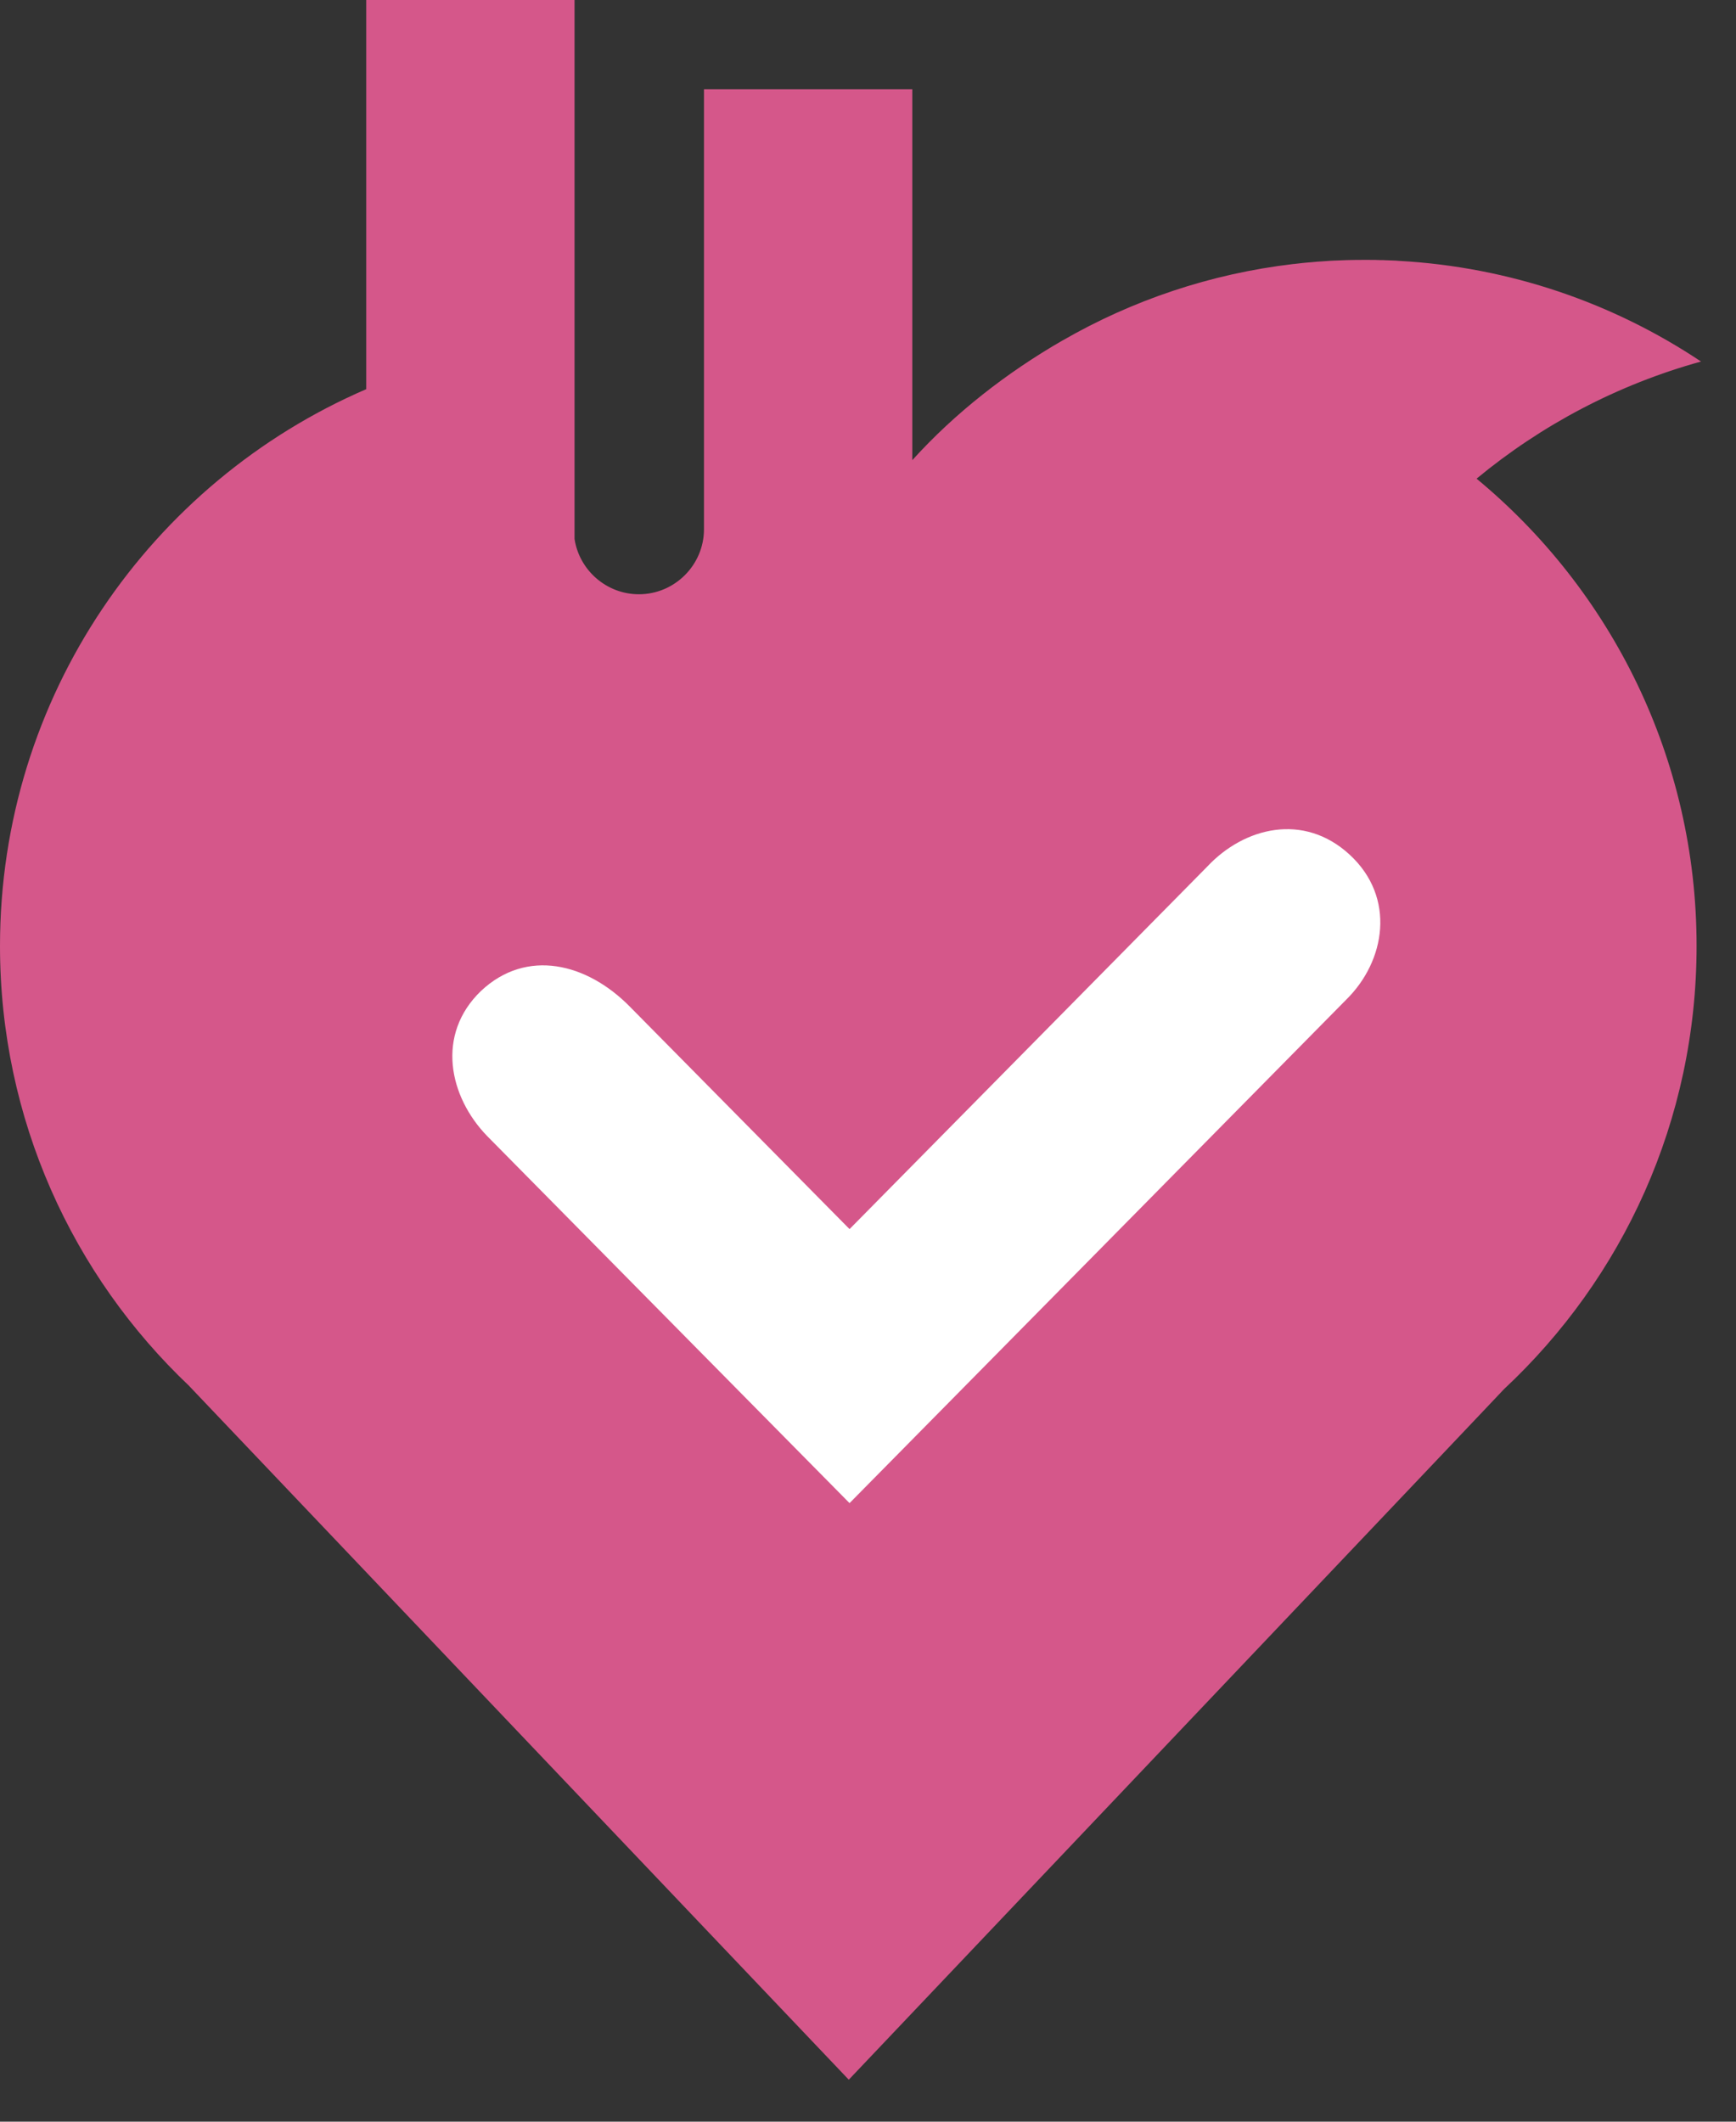
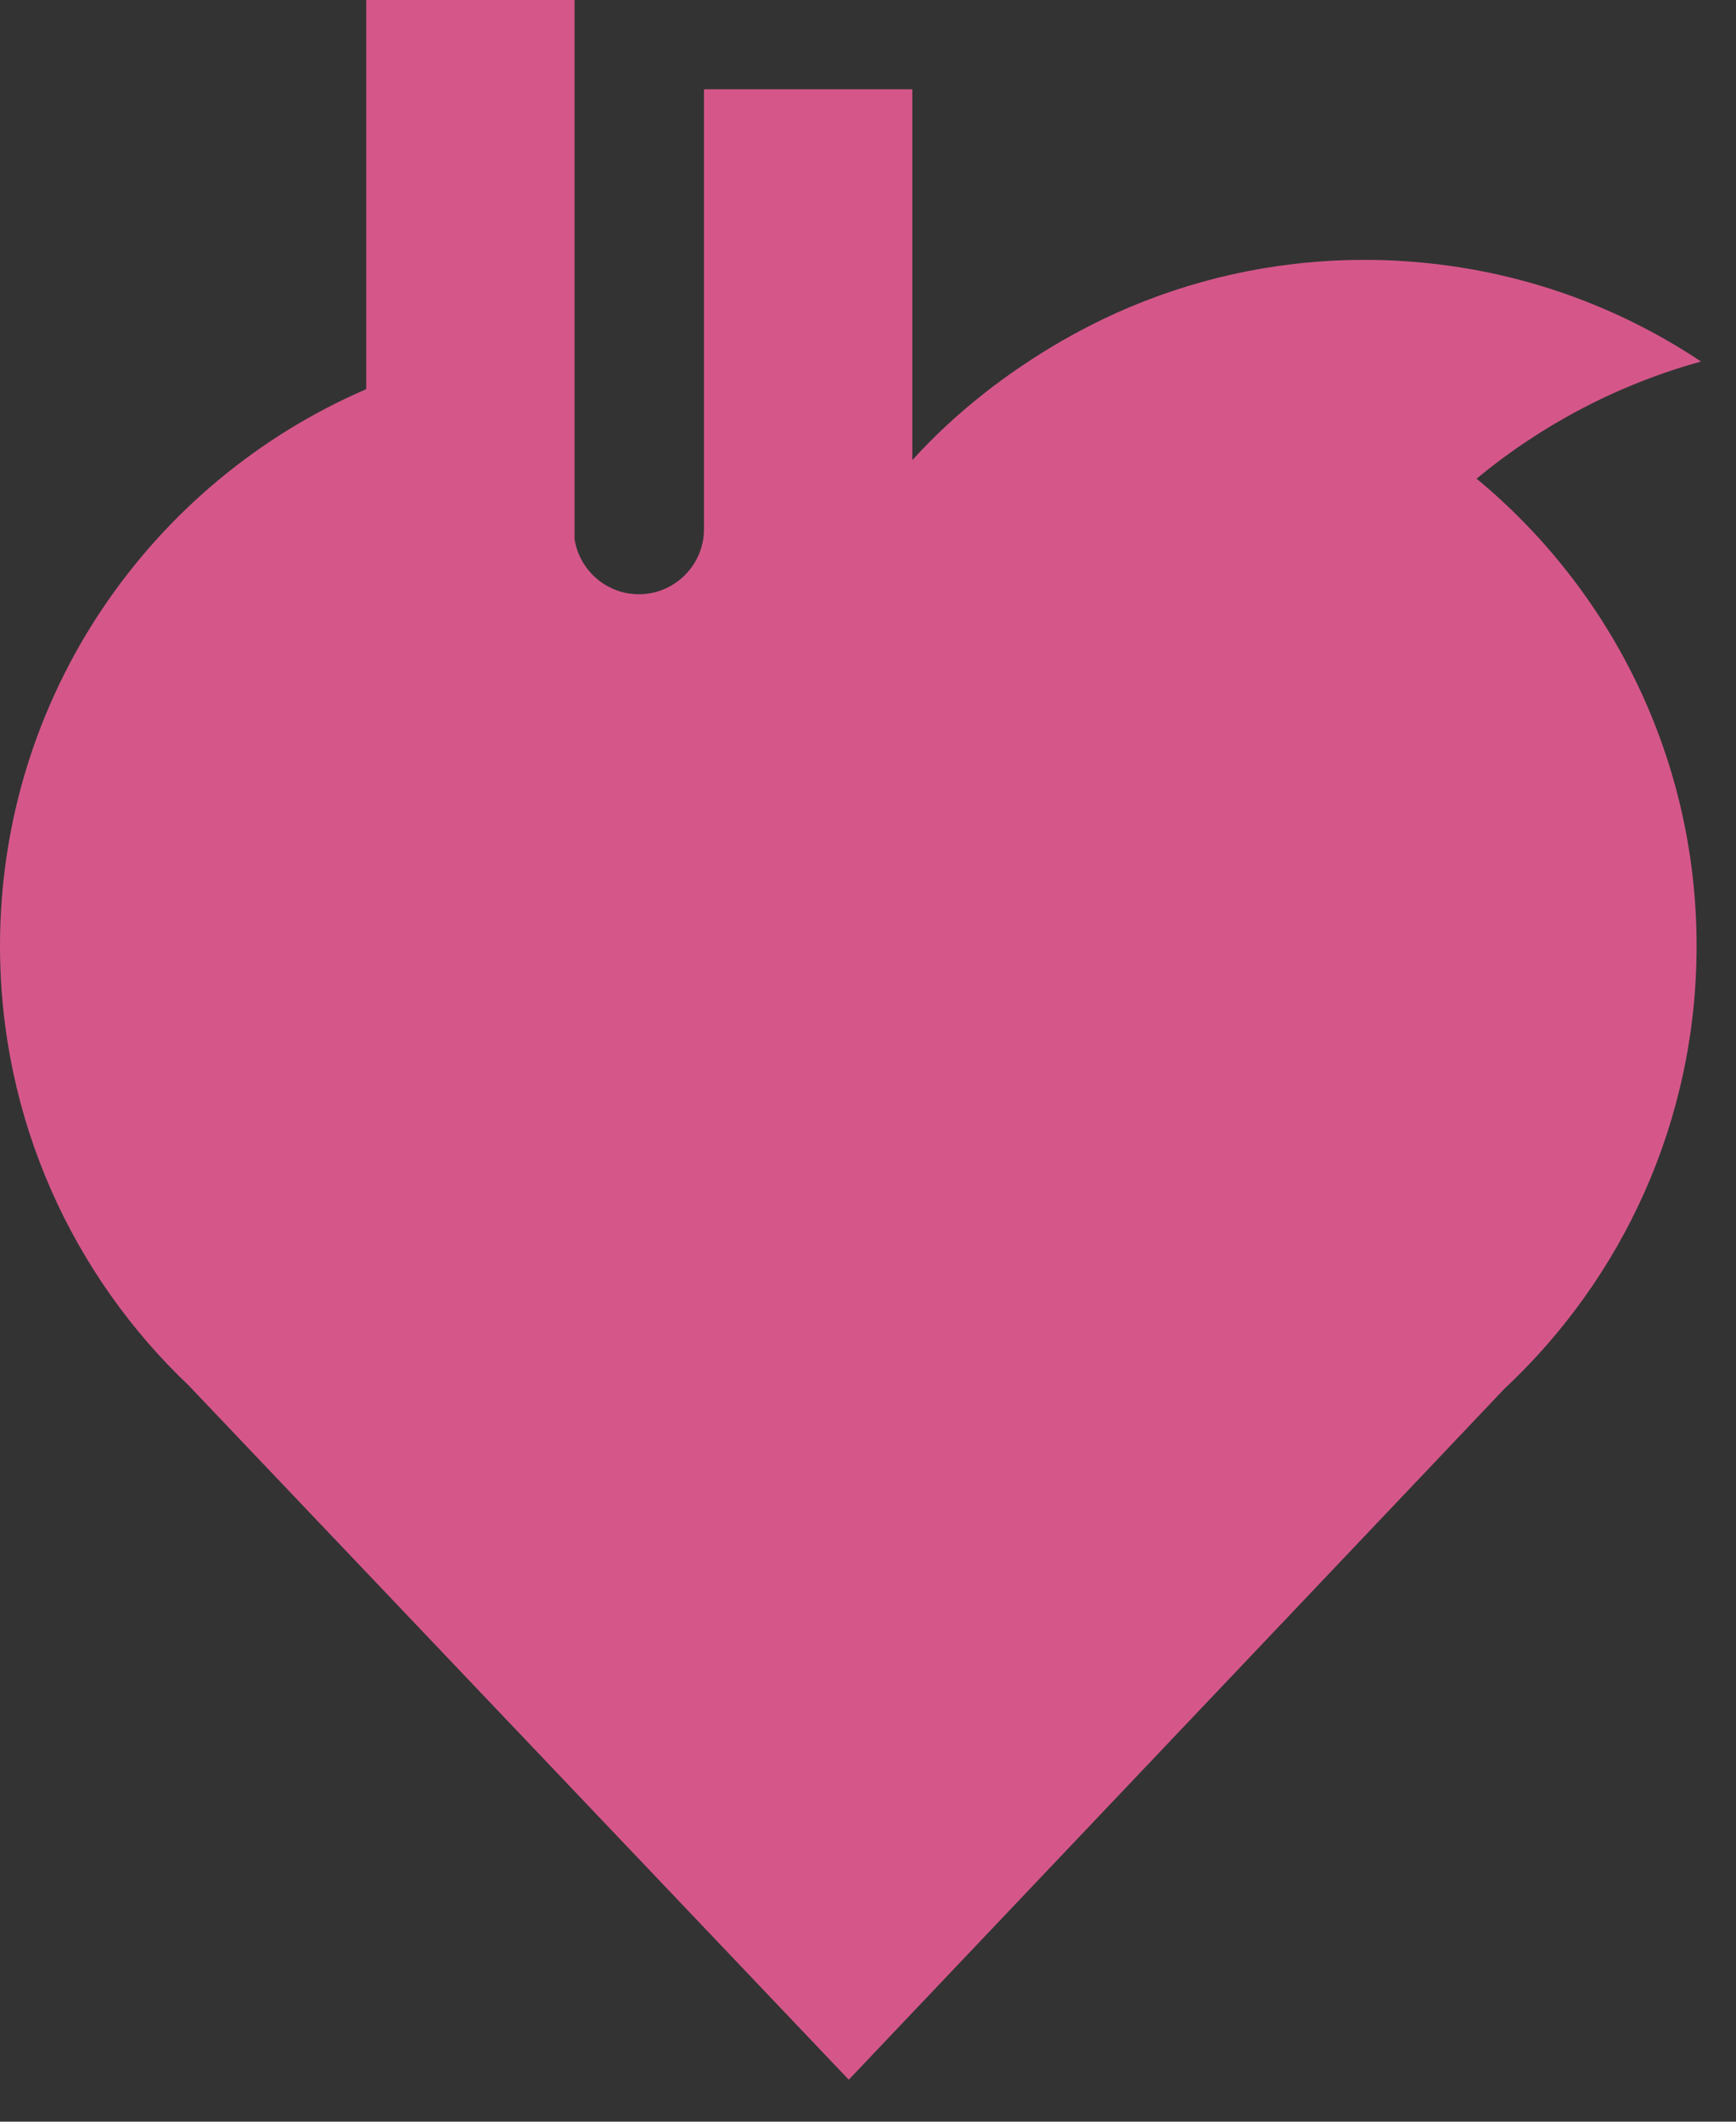
<svg xmlns="http://www.w3.org/2000/svg" width="27" height="33" viewBox="0 0 27 33" fill="none">
  <rect x="0" y="0" width="27" height="33" fill="#333333" stroke="none" />
  <path fill-rule="evenodd" clip-rule="evenodd" d="M21.226 4.042C21.253 4.042 21.28 4.042 21.307 4.042L21.315 4.043H21.317H21.323C21.349 4.043 21.374 4.043 21.399 4.043L21.414 4.044H21.422C21.442 4.044 21.462 4.045 21.482 4.046L21.519 4.046H21.521L21.529 4.047H21.538L21.554 4.048H21.562C21.581 4.049 21.6 4.049 21.619 4.05L21.628 4.051H21.636L21.644 4.051C21.668 4.052 21.693 4.054 21.717 4.054L21.726 4.055L21.75 4.057C23.485 4.152 25.095 4.715 26.456 5.623C25.158 5.982 23.973 6.611 22.965 7.445C25.055 9.174 26.387 11.789 26.387 14.713C26.387 17.434 25.235 19.885 23.392 21.606L23.073 21.943L22.212 22.851L13.201 32.347L2.946 21.561H2.947C1.132 19.843 0 17.41 0 14.713C0 10.832 2.345 7.499 5.696 6.053V0H8.936V8.384C9.01 8.868 9.432 9.243 9.937 9.243C10.492 9.243 10.947 8.79 10.949 8.235V1.389H14.189V4.03V7.157C14.854 6.421 15.663 5.792 16.528 5.294H16.529C17.609 4.672 18.823 4.258 20.118 4.106L20.126 4.106C20.169 4.1 20.213 4.096 20.256 4.091L20.285 4.088C20.308 4.086 20.33 4.084 20.352 4.082L20.392 4.079C20.425 4.076 20.457 4.073 20.49 4.07L20.536 4.067C20.565 4.065 20.594 4.063 20.624 4.061C20.642 4.059 20.66 4.059 20.678 4.057C20.697 4.057 20.715 4.056 20.733 4.054C20.76 4.054 20.786 4.052 20.812 4.051C20.829 4.05 20.847 4.049 20.864 4.049C20.889 4.048 20.914 4.047 20.939 4.046L20.979 4.045C21.013 4.044 21.046 4.043 21.08 4.043L21.113 4.043C21.149 4.042 21.185 4.042 21.222 4.042H21.225H21.226Z" fill="#D5578A" />
-   <path fill-rule="evenodd" clip-rule="evenodd" d="M7.577 17.67L13.213 23.379L20.939 15.547C21.547 14.949 21.715 13.96 20.991 13.293C20.277 12.635 19.351 12.866 18.778 13.477L13.213 19.117L9.794 15.655C9.126 14.977 8.19 14.748 7.483 15.411C6.774 16.091 6.984 17.059 7.577 17.67V17.67Z" fill="white" />
</svg>